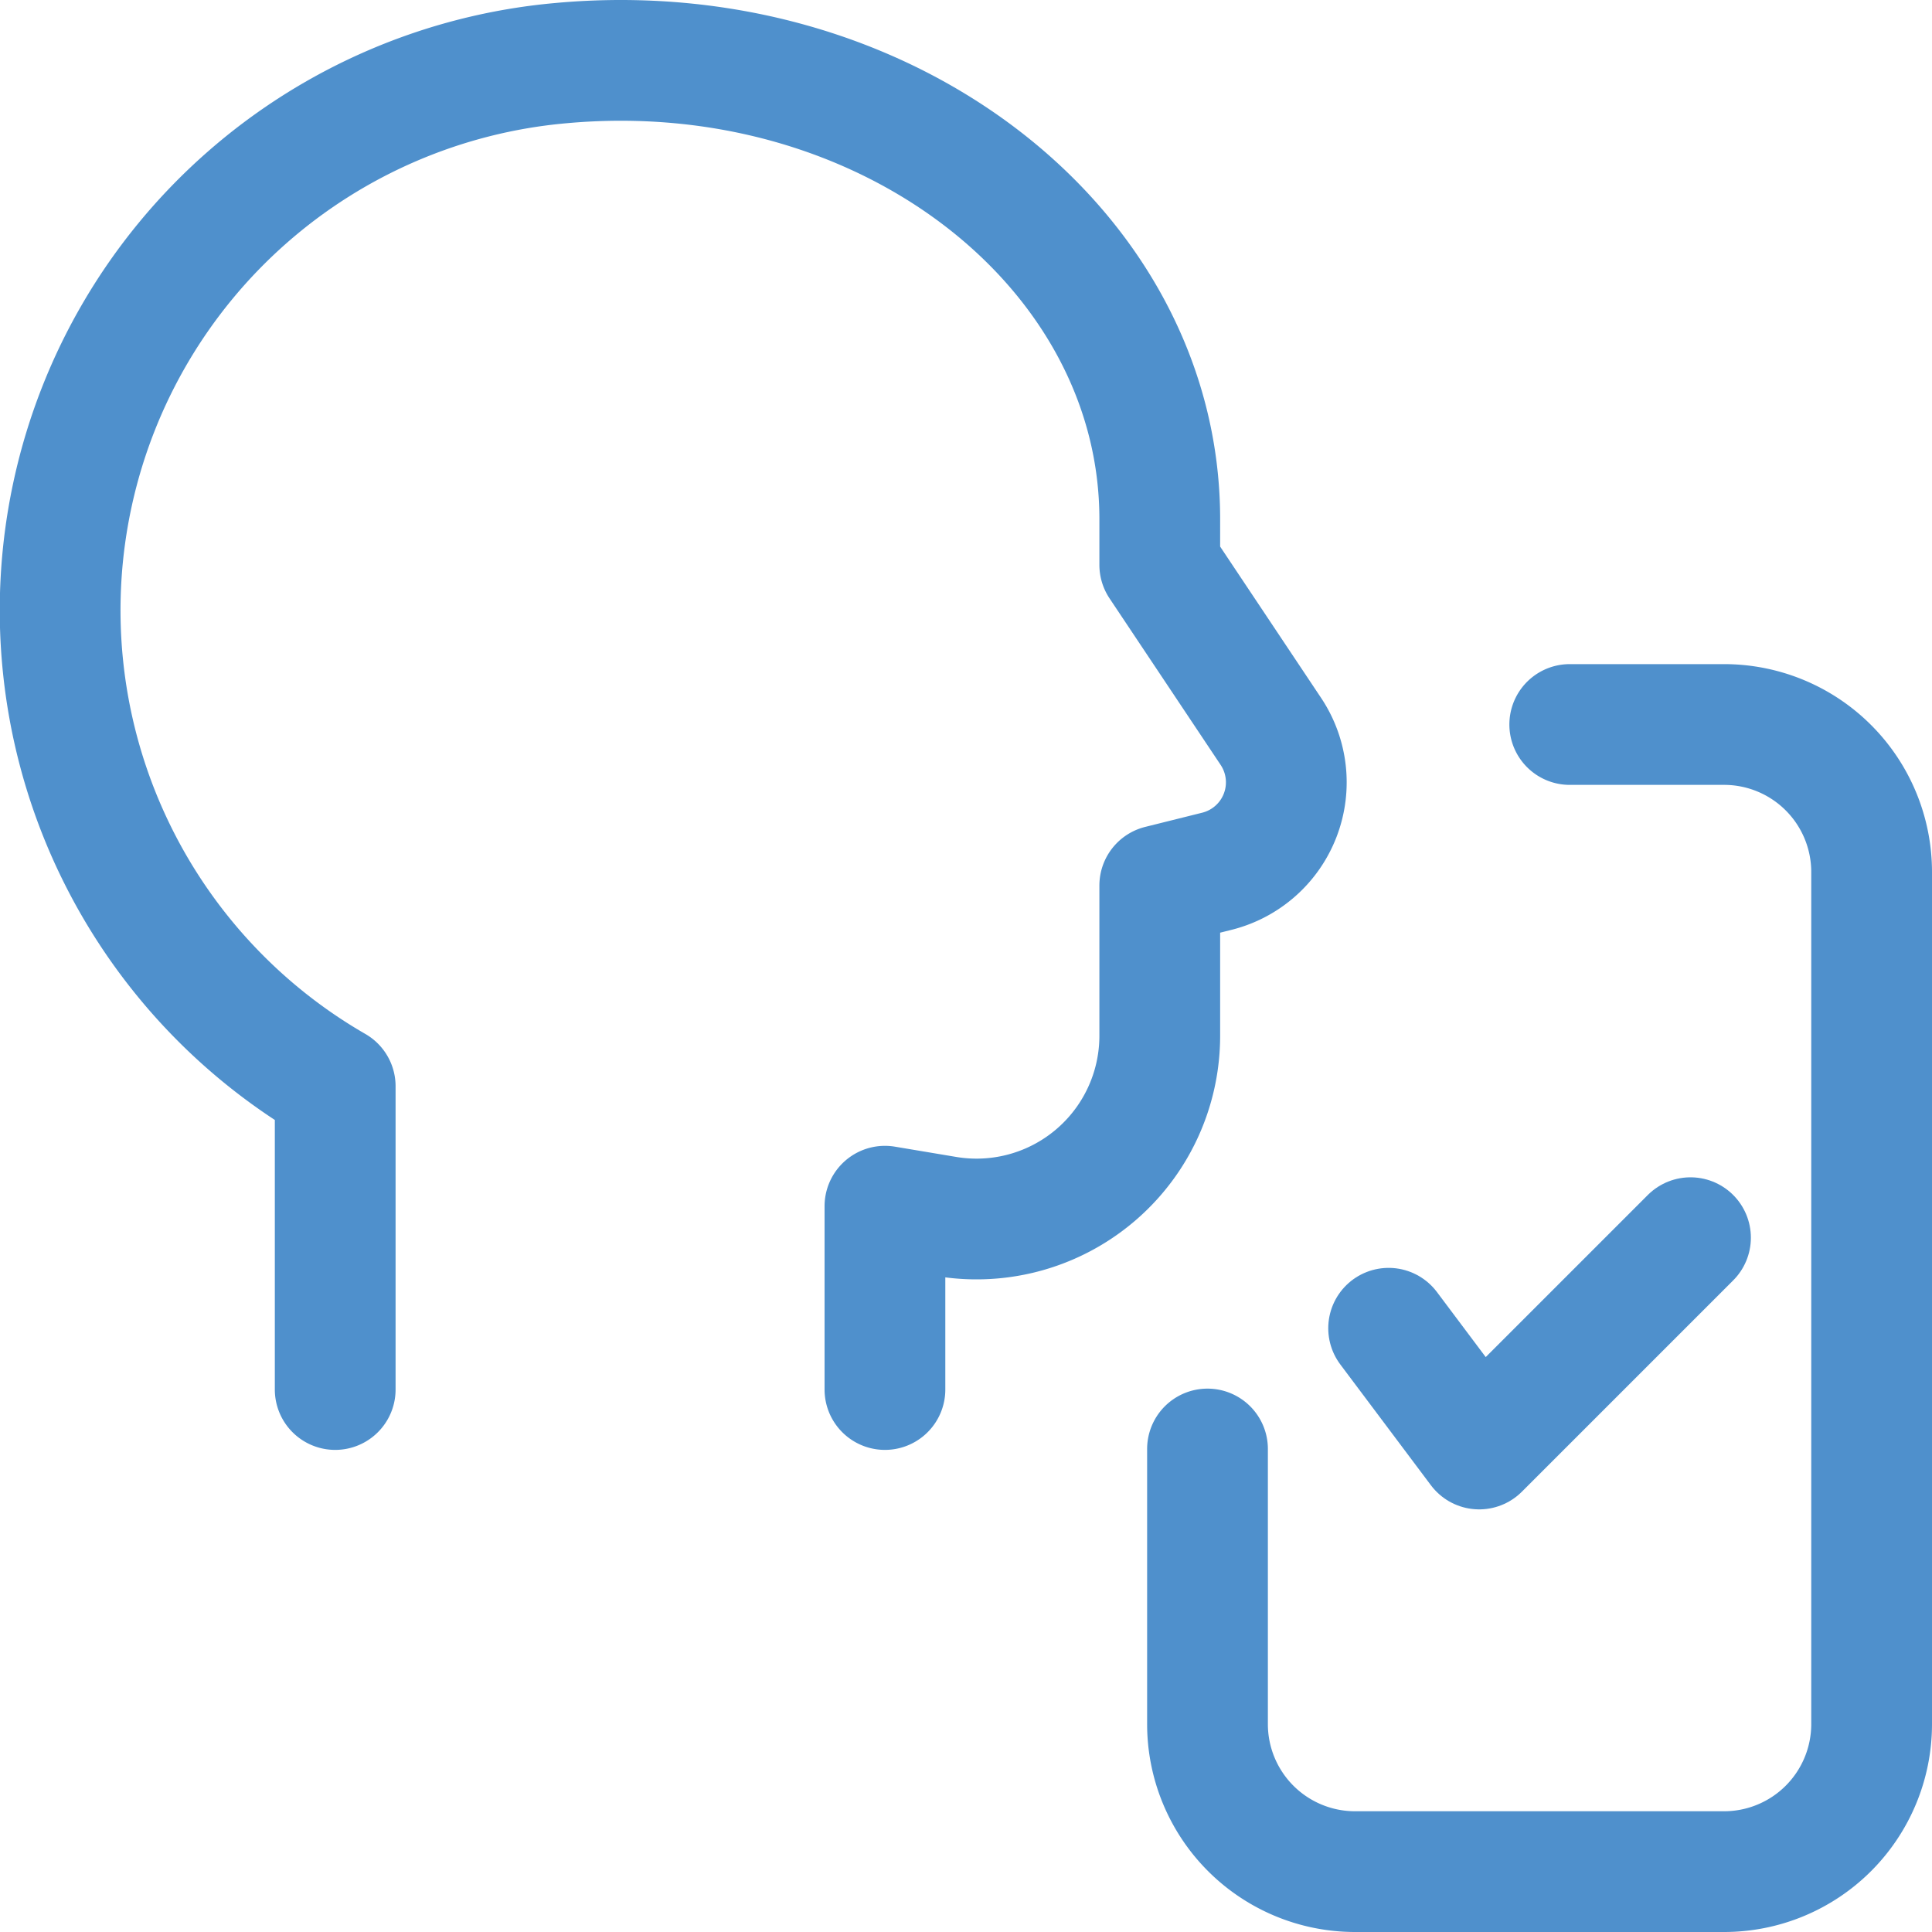
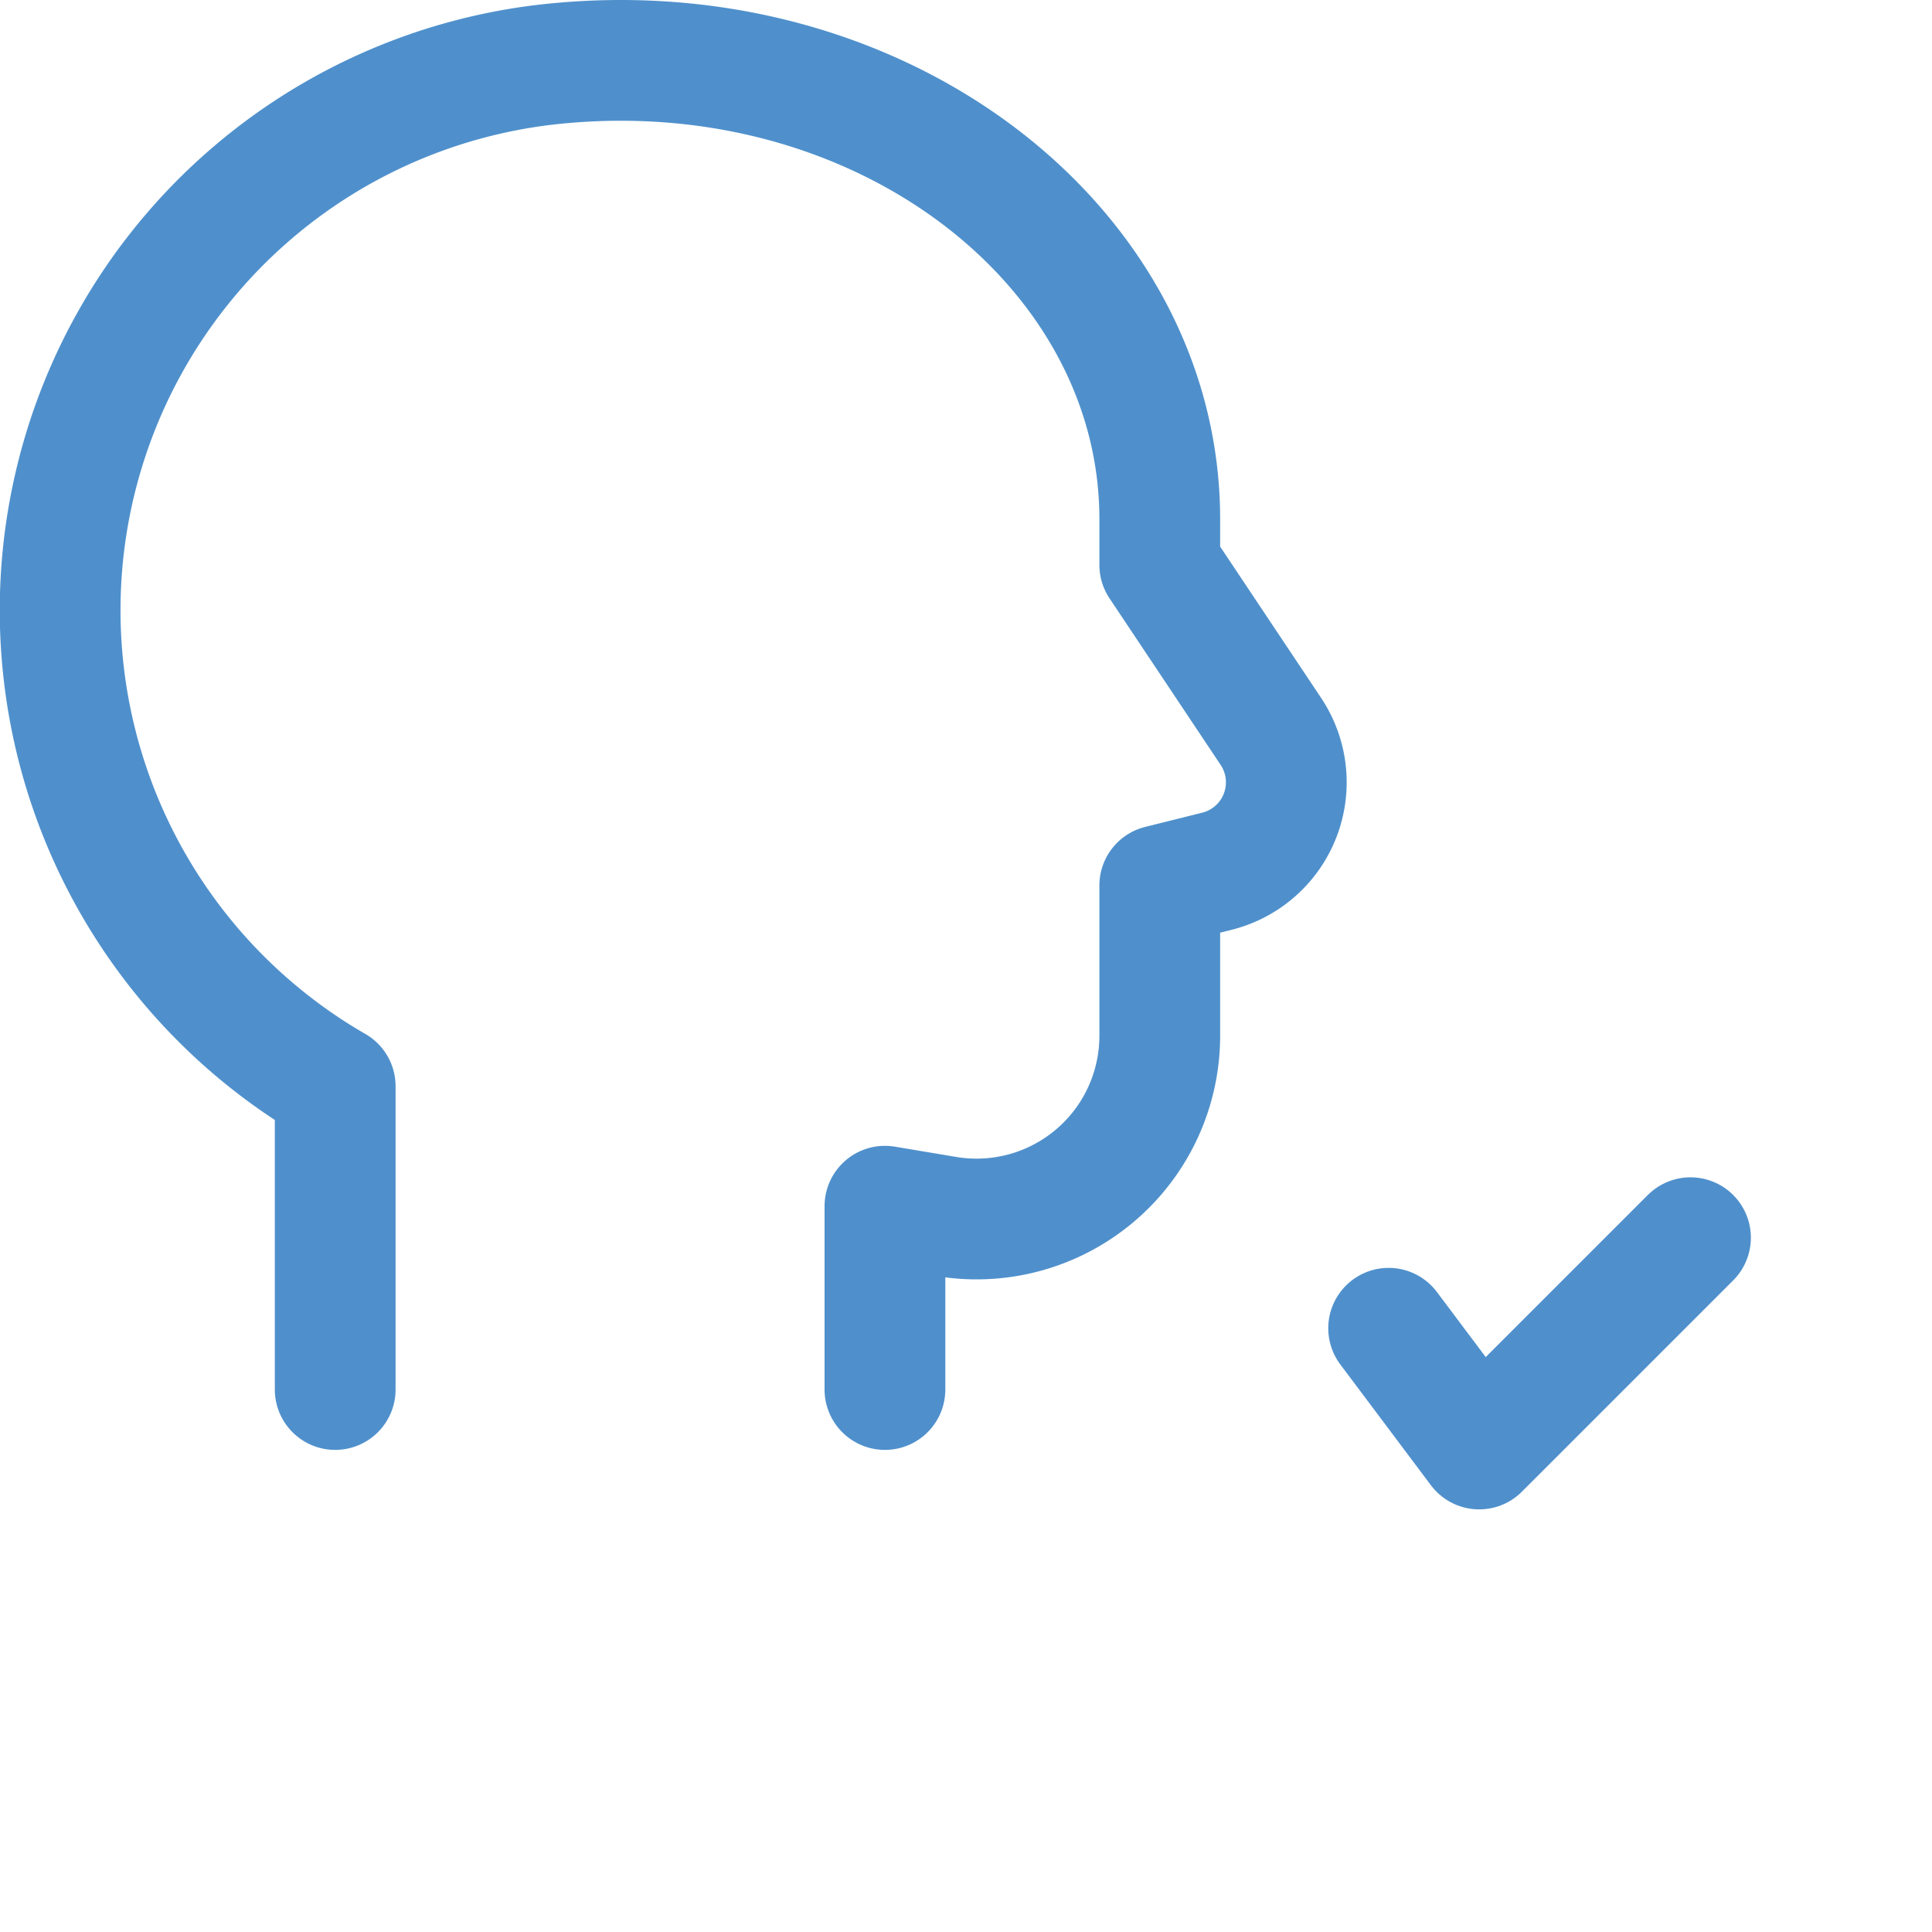
<svg xmlns="http://www.w3.org/2000/svg" viewBox="0 0 24 24">
  <defs>
    <style>.a{fill:none;stroke:#4f90cc;stroke-linecap:round;stroke-linejoin:round;stroke-width:1.5px;}</style>
  </defs>
  <title>face-id-approved</title>
-   <path class="a" d="M19.5,9h1.917a1.833,1.833,0,0,1,1.833,1.833V21.417a1.833,1.833,0,0,1-1.833,1.833H16.833A1.833,1.833,0,0,1,15,21.417V18" />
  <path class="a" d="M10.993,17.261V14.984l.764.128a2.276,2.276,0,0,0,2.65-2.246V11l.71-.177a1.139,1.139,0,0,0,.671-1.736l-1.381-2.07V6.449c0-3.358-3.4-6.038-7.449-5.664A6.824,6.824,0,0,0,4.164,13.494v3.767" />
  <polyline class="a" points="21 15.375 18.375 18 17.25 16.5" />
</svg>